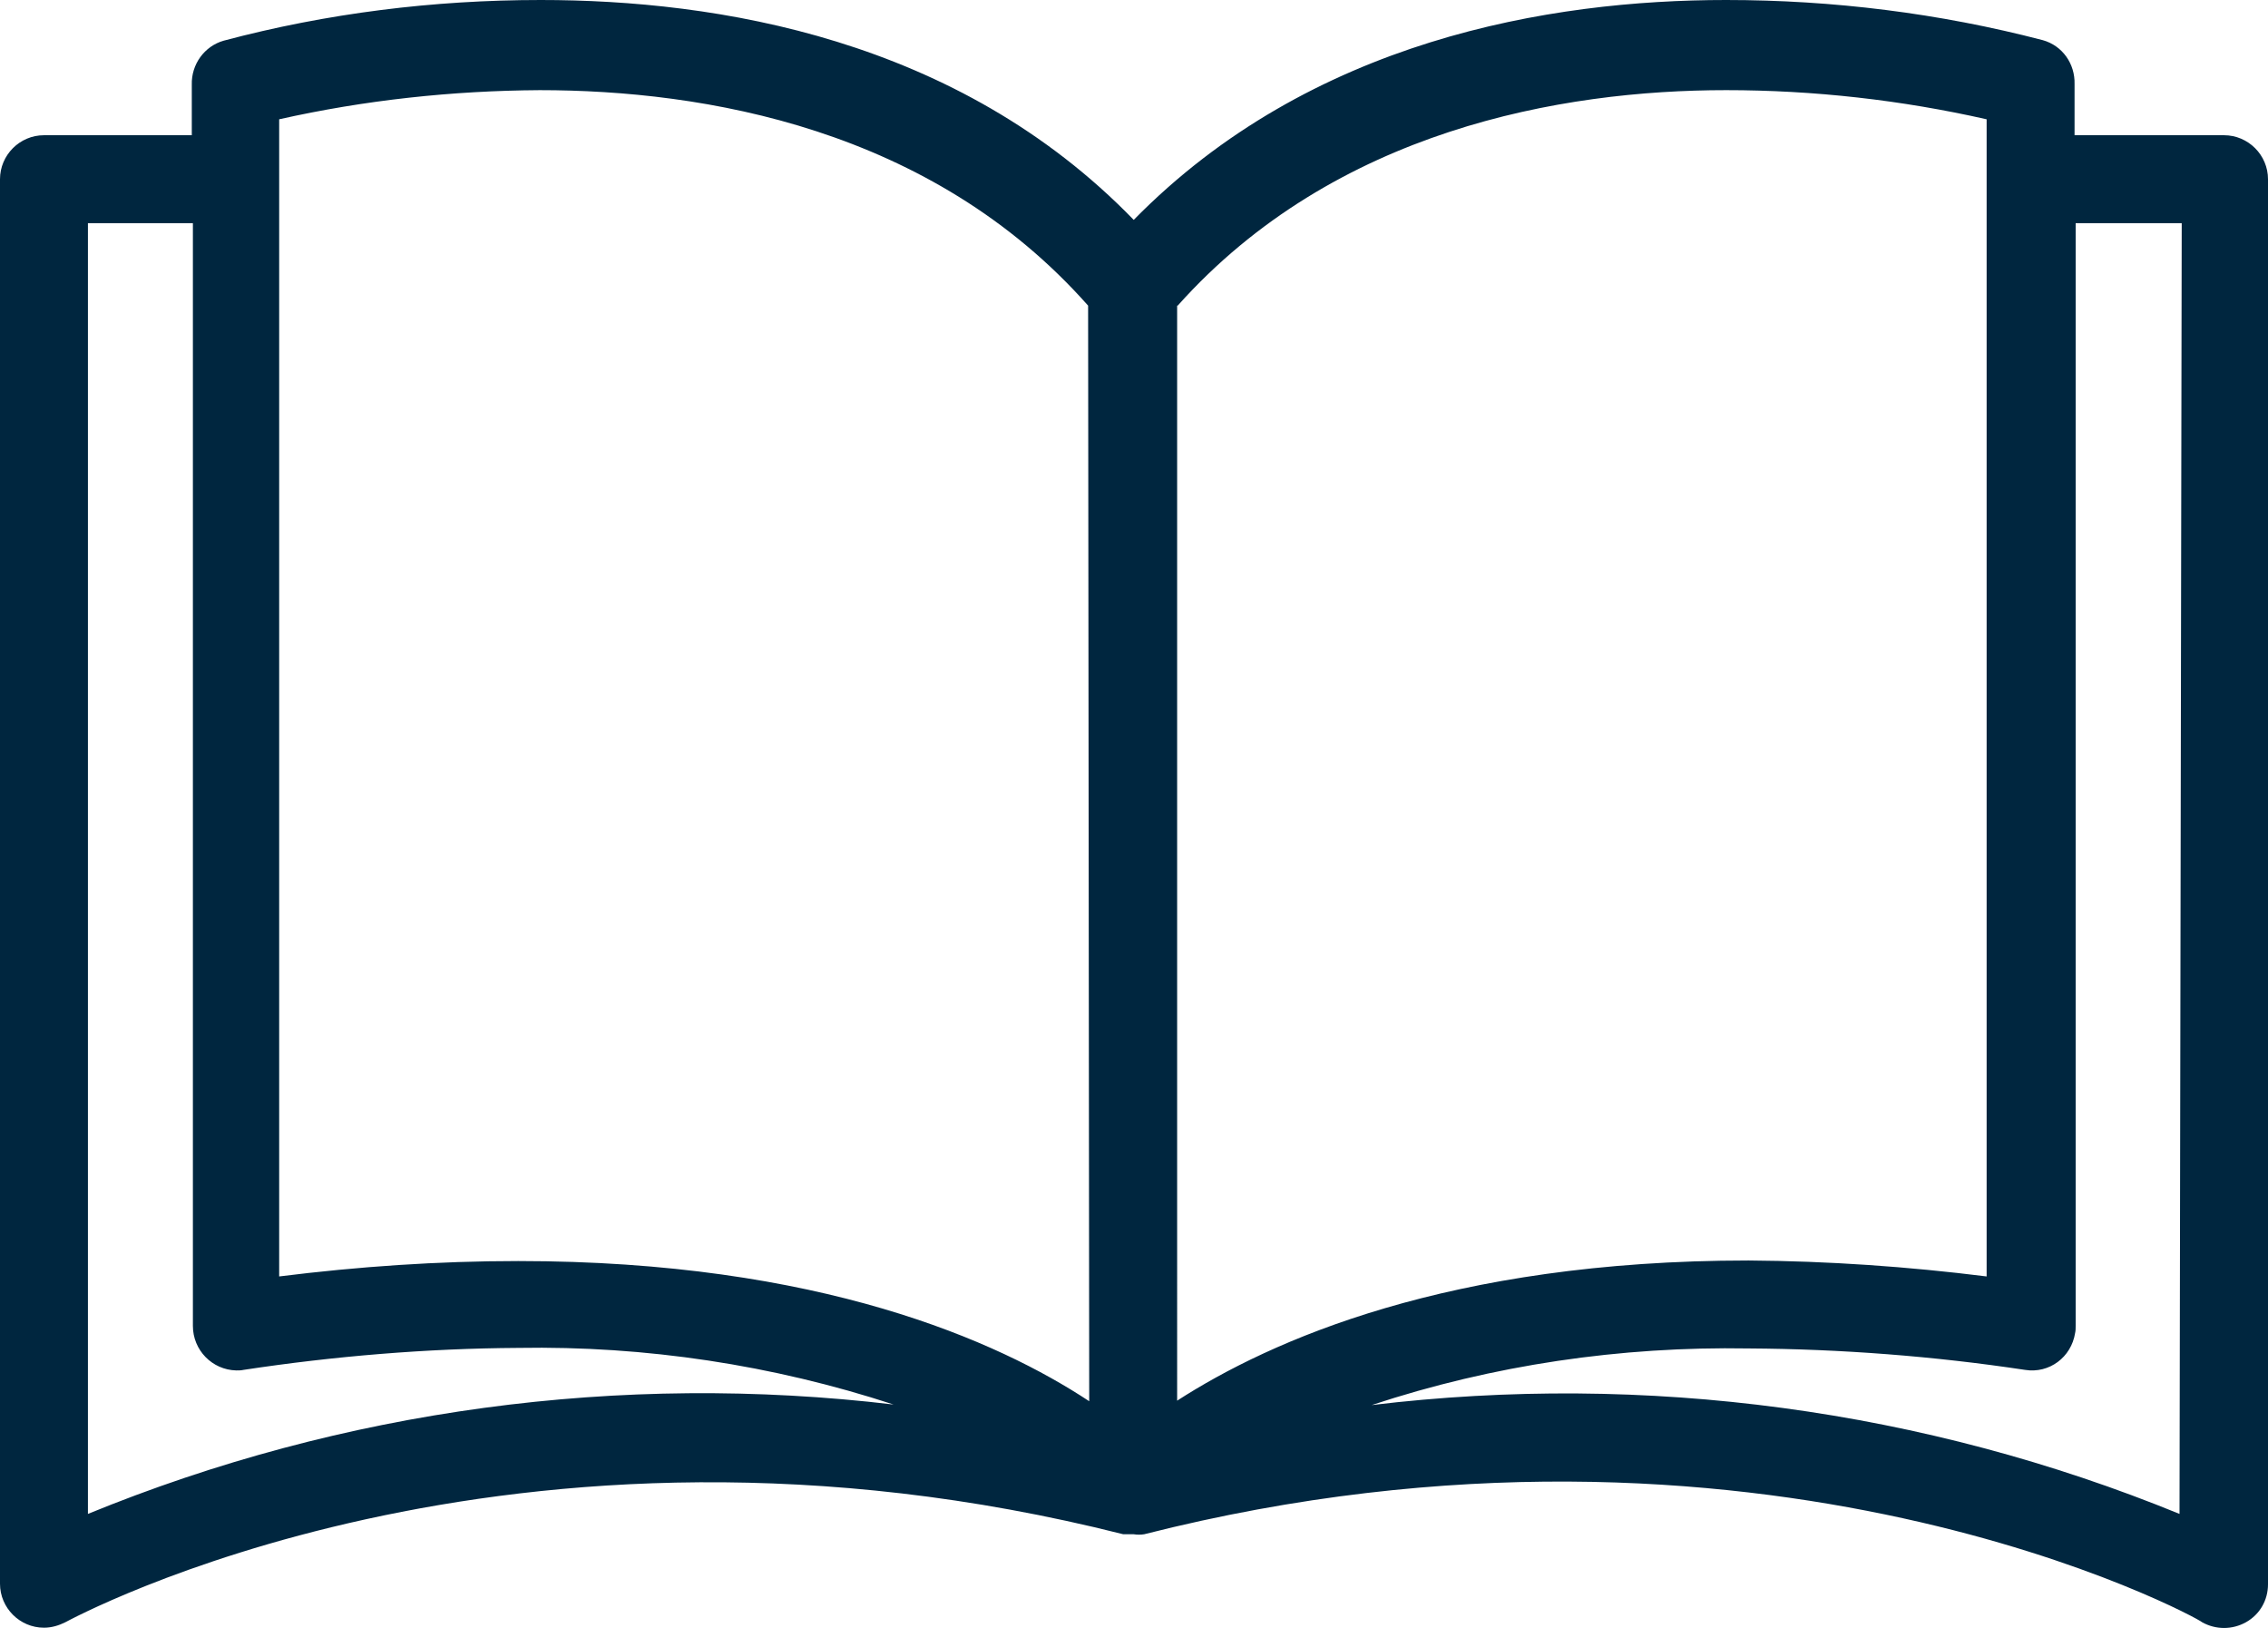
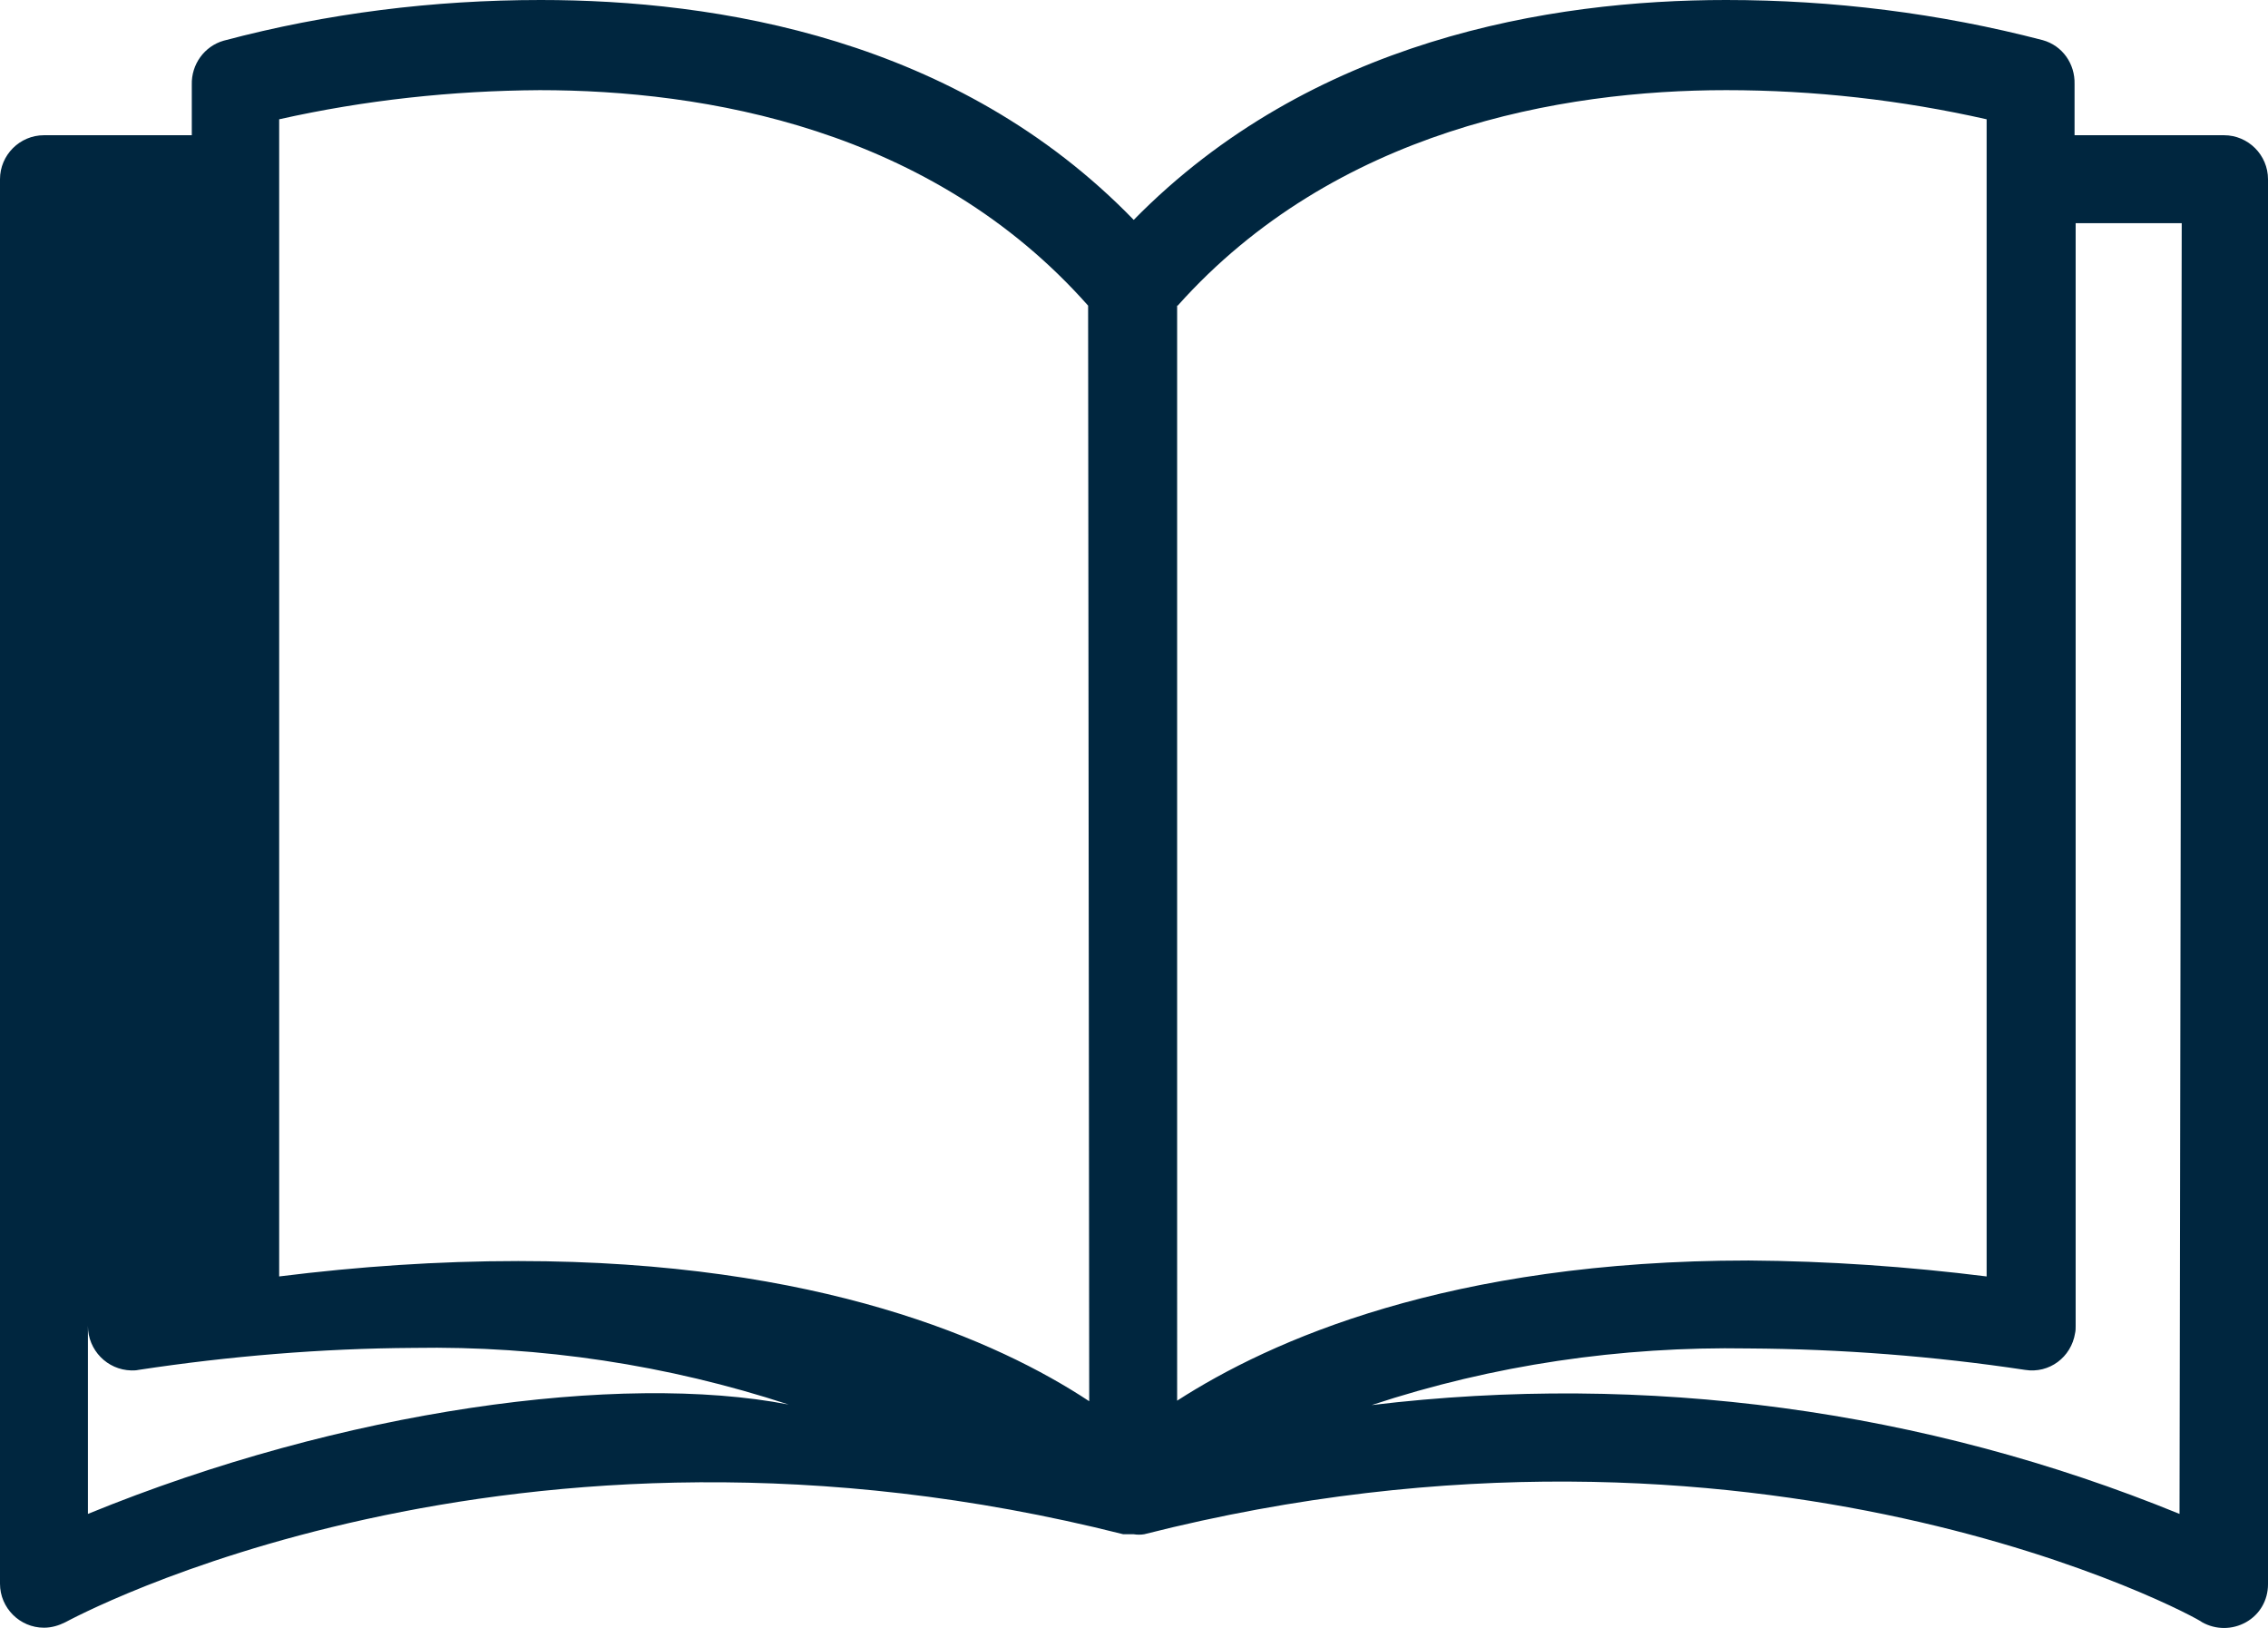
<svg xmlns="http://www.w3.org/2000/svg" version="1.1" id="Capa_1" x="0px" y="0px" viewBox="0 0 412.7 296.1" style="enable-background:new 0 0 412.7 296.1;" xml:space="preserve">
  <style type="text/css">
	.st0{fill:#00263F;}
</style>
  <g>
    <g>
-       <path class="st0" d="M404.7,24.6C404.7,24.6,404.7,24.6,404.7,24.6L404.7,24.6h-27.2v-9.3c0.1-3.7-2.2-7-5.8-8    C352.9,2.4,333.5,0,314.1,0c-32,0-75.6,7.2-107.8,40C174.2,6.9,130.3,0,98.4,0C78.9,0,59.5,2.4,40.7,7.4c-3.5,1-5.9,4.3-5.8,8v9.2    H8c-4.4,0-8,3.6-8,8v255.5c0,4.4,3.6,8,8,8c1.4,0,2.7-0.4,3.9-1c0.8-0.4,80.8-44.2,192.5-16h1.2h0.7c0.6,0.1,1.3,0.1,1.9,0    c112-28.4,192,15.3,192.5,16c2.5,1.4,5.5,1.4,8,0c2.5-1.4,4-4,4-6.9V32.6C412.7,28.2,409.1,24.6,404.7,24.6z M16,275.4V40.6h19.1    v200.6c0,4.4,3.5,8,7.9,8.1c0.4,0,0.9,0,1.3-0.1c16.5-2.5,33.3-3.9,50-4c23.2-0.4,46.3,3.1,68.3,10.3    C112.9,249.6,62.4,256.4,16,275.4z M94.3,229.4c-14.6,0-29.1,1-43.5,2.8V21.7c15.6-3.5,31.5-5.2,47.4-5.3    c29.9,0,71.2,6.9,99.8,39.2l0.2,199.3C181.7,244,149.2,229.4,94.3,229.4z M214.3,55.6c28.6-32,69.9-39.2,99.8-39.2    c16,0,31.9,1.8,47.4,5.3v210.5c-14.4-1.8-28.8-2.8-43.3-2.9c-54.6,0-87.1,14.6-104,25.5V55.6z M396.6,275.4    c-46.5-19-97.1-25.8-147-19.8c22.1-7.3,45.3-10.7,68.6-10.3c16.8,0.1,33.7,1.4,50.3,3.9c4.4,0.7,8.4-2.3,9.1-6.7    c0.1-0.4,0.1-0.9,0.1-1.3V40.6H397L396.6,275.4z" />
+       <path class="st0" d="M404.7,24.6C404.7,24.6,404.7,24.6,404.7,24.6L404.7,24.6h-27.2v-9.3c0.1-3.7-2.2-7-5.8-8    C352.9,2.4,333.5,0,314.1,0c-32,0-75.6,7.2-107.8,40C174.2,6.9,130.3,0,98.4,0C78.9,0,59.5,2.4,40.7,7.4c-3.5,1-5.9,4.3-5.8,8v9.2    H8c-4.4,0-8,3.6-8,8v255.5c0,4.4,3.6,8,8,8c1.4,0,2.7-0.4,3.9-1c0.8-0.4,80.8-44.2,192.5-16h1.2h0.7c0.6,0.1,1.3,0.1,1.9,0    c112-28.4,192,15.3,192.5,16c2.5,1.4,5.5,1.4,8,0c2.5-1.4,4-4,4-6.9V32.6C412.7,28.2,409.1,24.6,404.7,24.6z M16,275.4V40.6v200.6c0,4.4,3.5,8,7.9,8.1c0.4,0,0.9,0,1.3-0.1c16.5-2.5,33.3-3.9,50-4c23.2-0.4,46.3,3.1,68.3,10.3    C112.9,249.6,62.4,256.4,16,275.4z M94.3,229.4c-14.6,0-29.1,1-43.5,2.8V21.7c15.6-3.5,31.5-5.2,47.4-5.3    c29.9,0,71.2,6.9,99.8,39.2l0.2,199.3C181.7,244,149.2,229.4,94.3,229.4z M214.3,55.6c28.6-32,69.9-39.2,99.8-39.2    c16,0,31.9,1.8,47.4,5.3v210.5c-14.4-1.8-28.8-2.8-43.3-2.9c-54.6,0-87.1,14.6-104,25.5V55.6z M396.6,275.4    c-46.5-19-97.1-25.8-147-19.8c22.1-7.3,45.3-10.7,68.6-10.3c16.8,0.1,33.7,1.4,50.3,3.9c4.4,0.7,8.4-2.3,9.1-6.7    c0.1-0.4,0.1-0.9,0.1-1.3V40.6H397L396.6,275.4z" />
    </g>
  </g>
</svg>